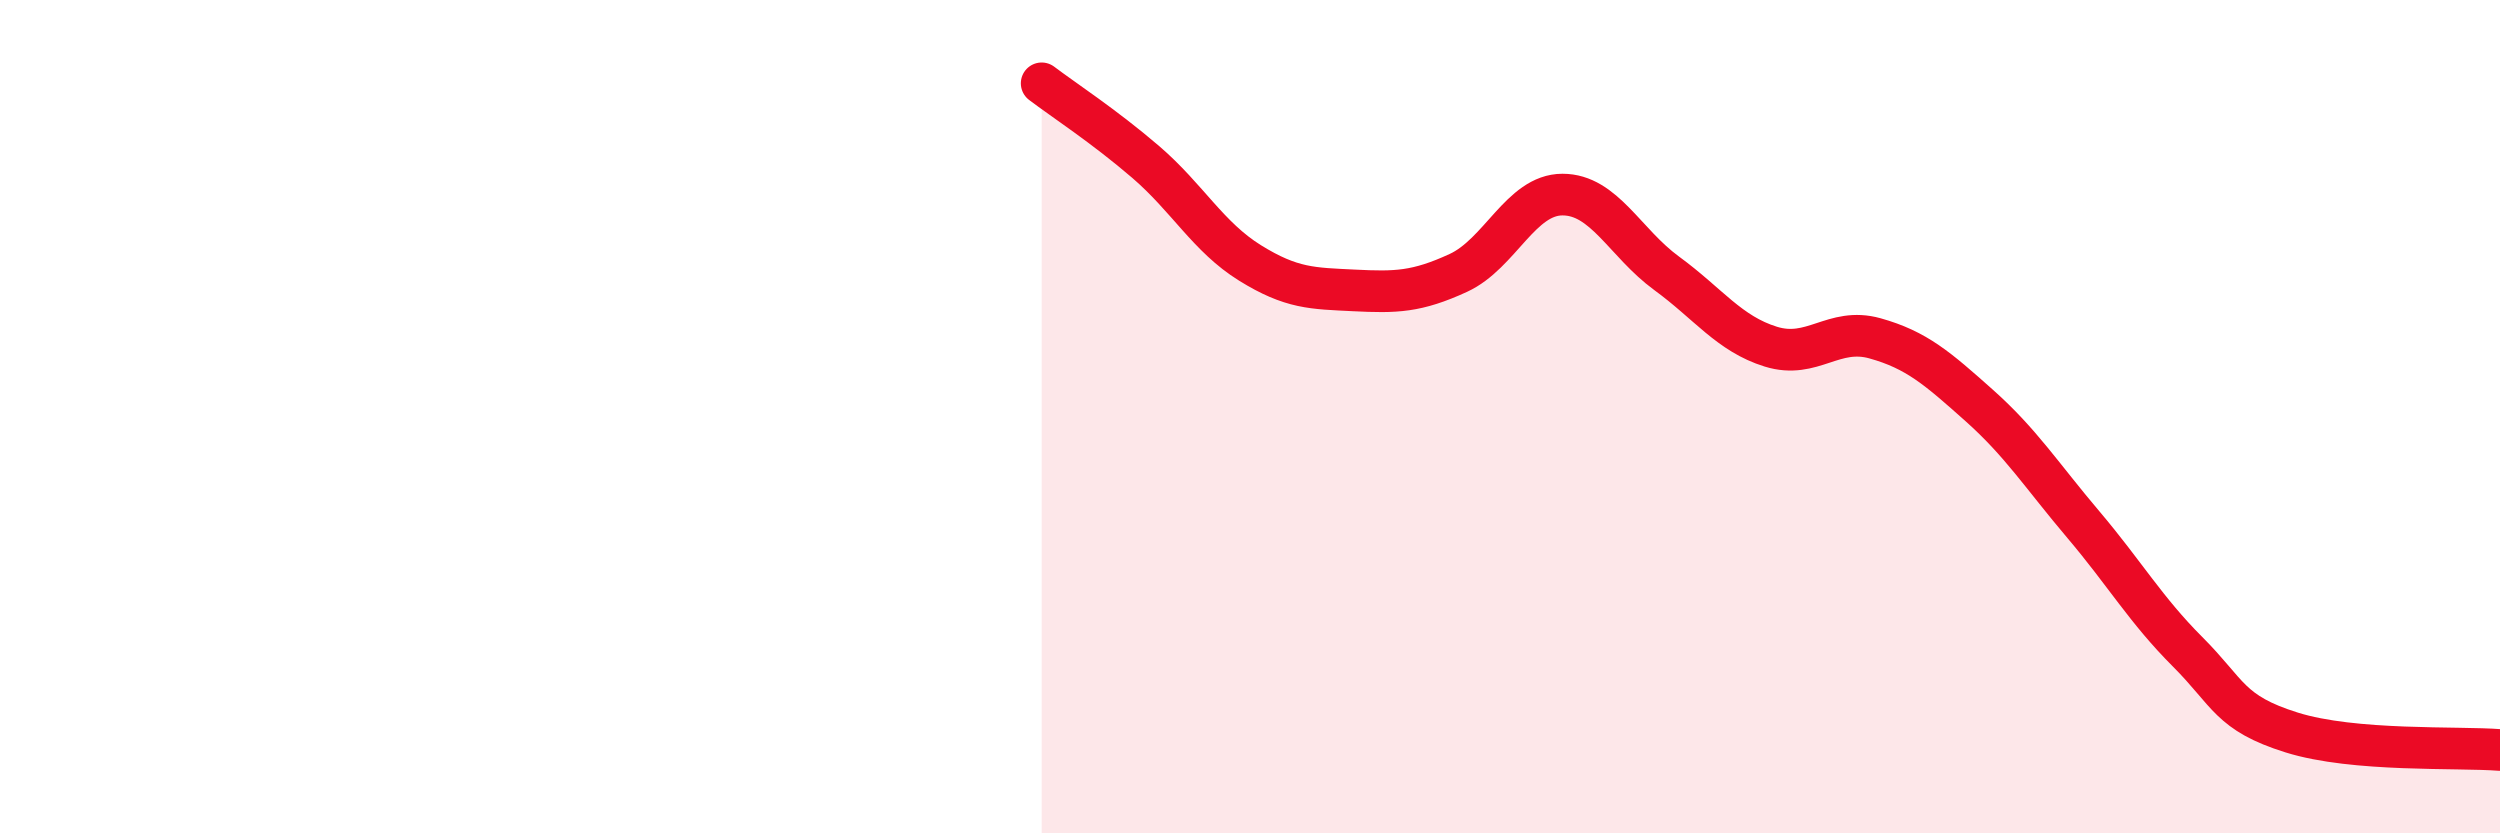
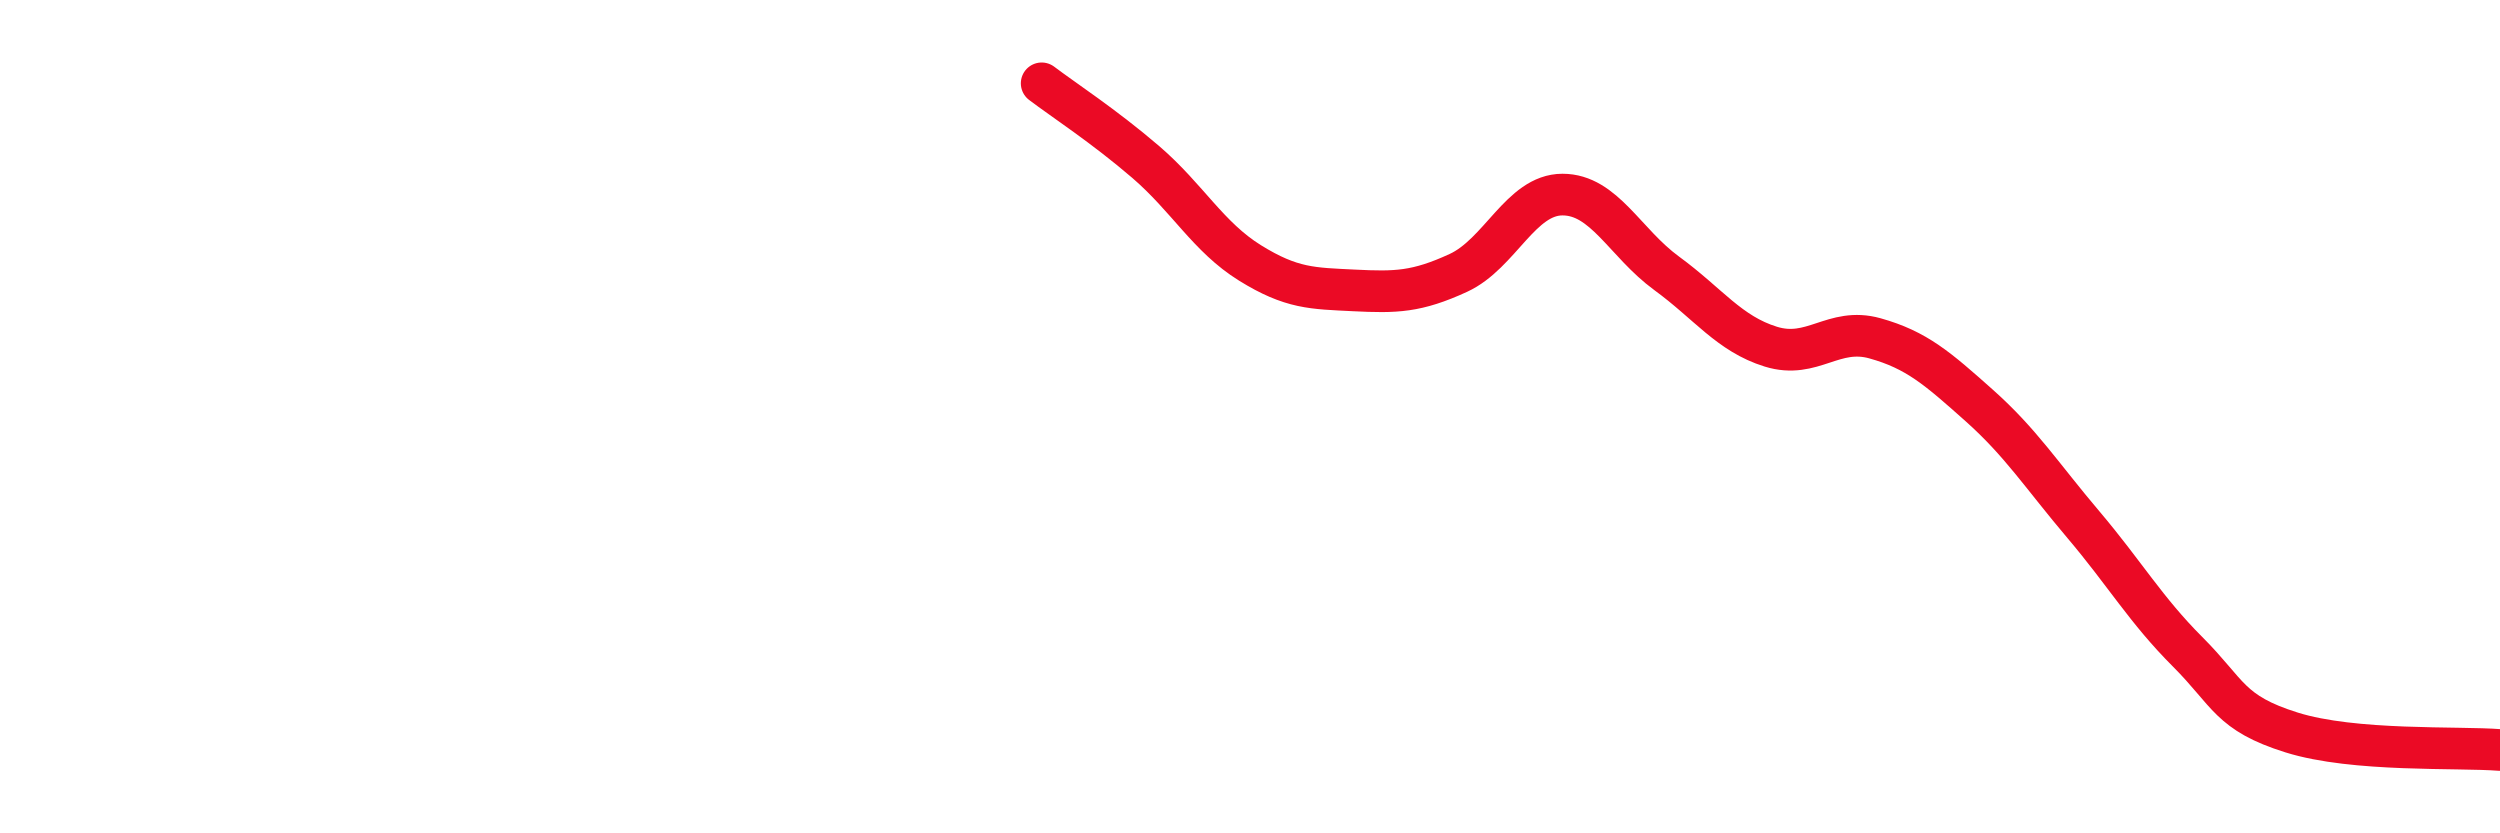
<svg xmlns="http://www.w3.org/2000/svg" width="60" height="20" viewBox="0 0 60 20">
-   <path d="M 25,2 C 25.5,2.38 26.5,3.03 27.5,3.89 C 28.5,4.75 29,5.69 30,6.31 C 31,6.93 31.5,6.92 32.5,6.97 C 33.5,7.02 34,7.01 35,6.55 C 36,6.09 36.5,4.67 37.5,4.67 C 38.5,4.67 39,5.83 40,6.56 C 41,7.29 41.5,8.01 42.5,8.32 C 43.5,8.63 44,7.84 45,8.12 C 46,8.4 46.5,8.84 47.5,9.73 C 48.5,10.62 49,11.41 50,12.59 C 51,13.77 51.5,14.64 52.5,15.64 C 53.5,16.64 53.5,17.11 55,17.58 C 56.5,18.05 59,17.92 60,18L60 20L25 20Z" fill="#EB0A25" opacity="0.1" stroke-linecap="round" stroke-linejoin="round" />
  <path d="M 25,2 C 25.5,2.38 26.5,3.03 27.5,3.89 C 28.5,4.75 29,5.69 30,6.31 C 31,6.93 31.5,6.92 32.5,6.97 C 33.5,7.02 34,7.01 35,6.55 C 36,6.09 36.5,4.67 37.5,4.67 C 38.5,4.67 39,5.83 40,6.56 C 41,7.29 41.5,8.01 42.5,8.32 C 43.5,8.63 44,7.84 45,8.12 C 46,8.4 46.5,8.84 47.5,9.73 C 48.5,10.62 49,11.41 50,12.59 C 51,13.77 51.5,14.64 52.5,15.64 C 53.5,16.64 53.5,17.11 55,17.58 C 56.5,18.05 59,17.92 60,18" stroke="#EB0A25" stroke-width="1" fill="none" stroke-linecap="round" stroke-linejoin="round" />
</svg>